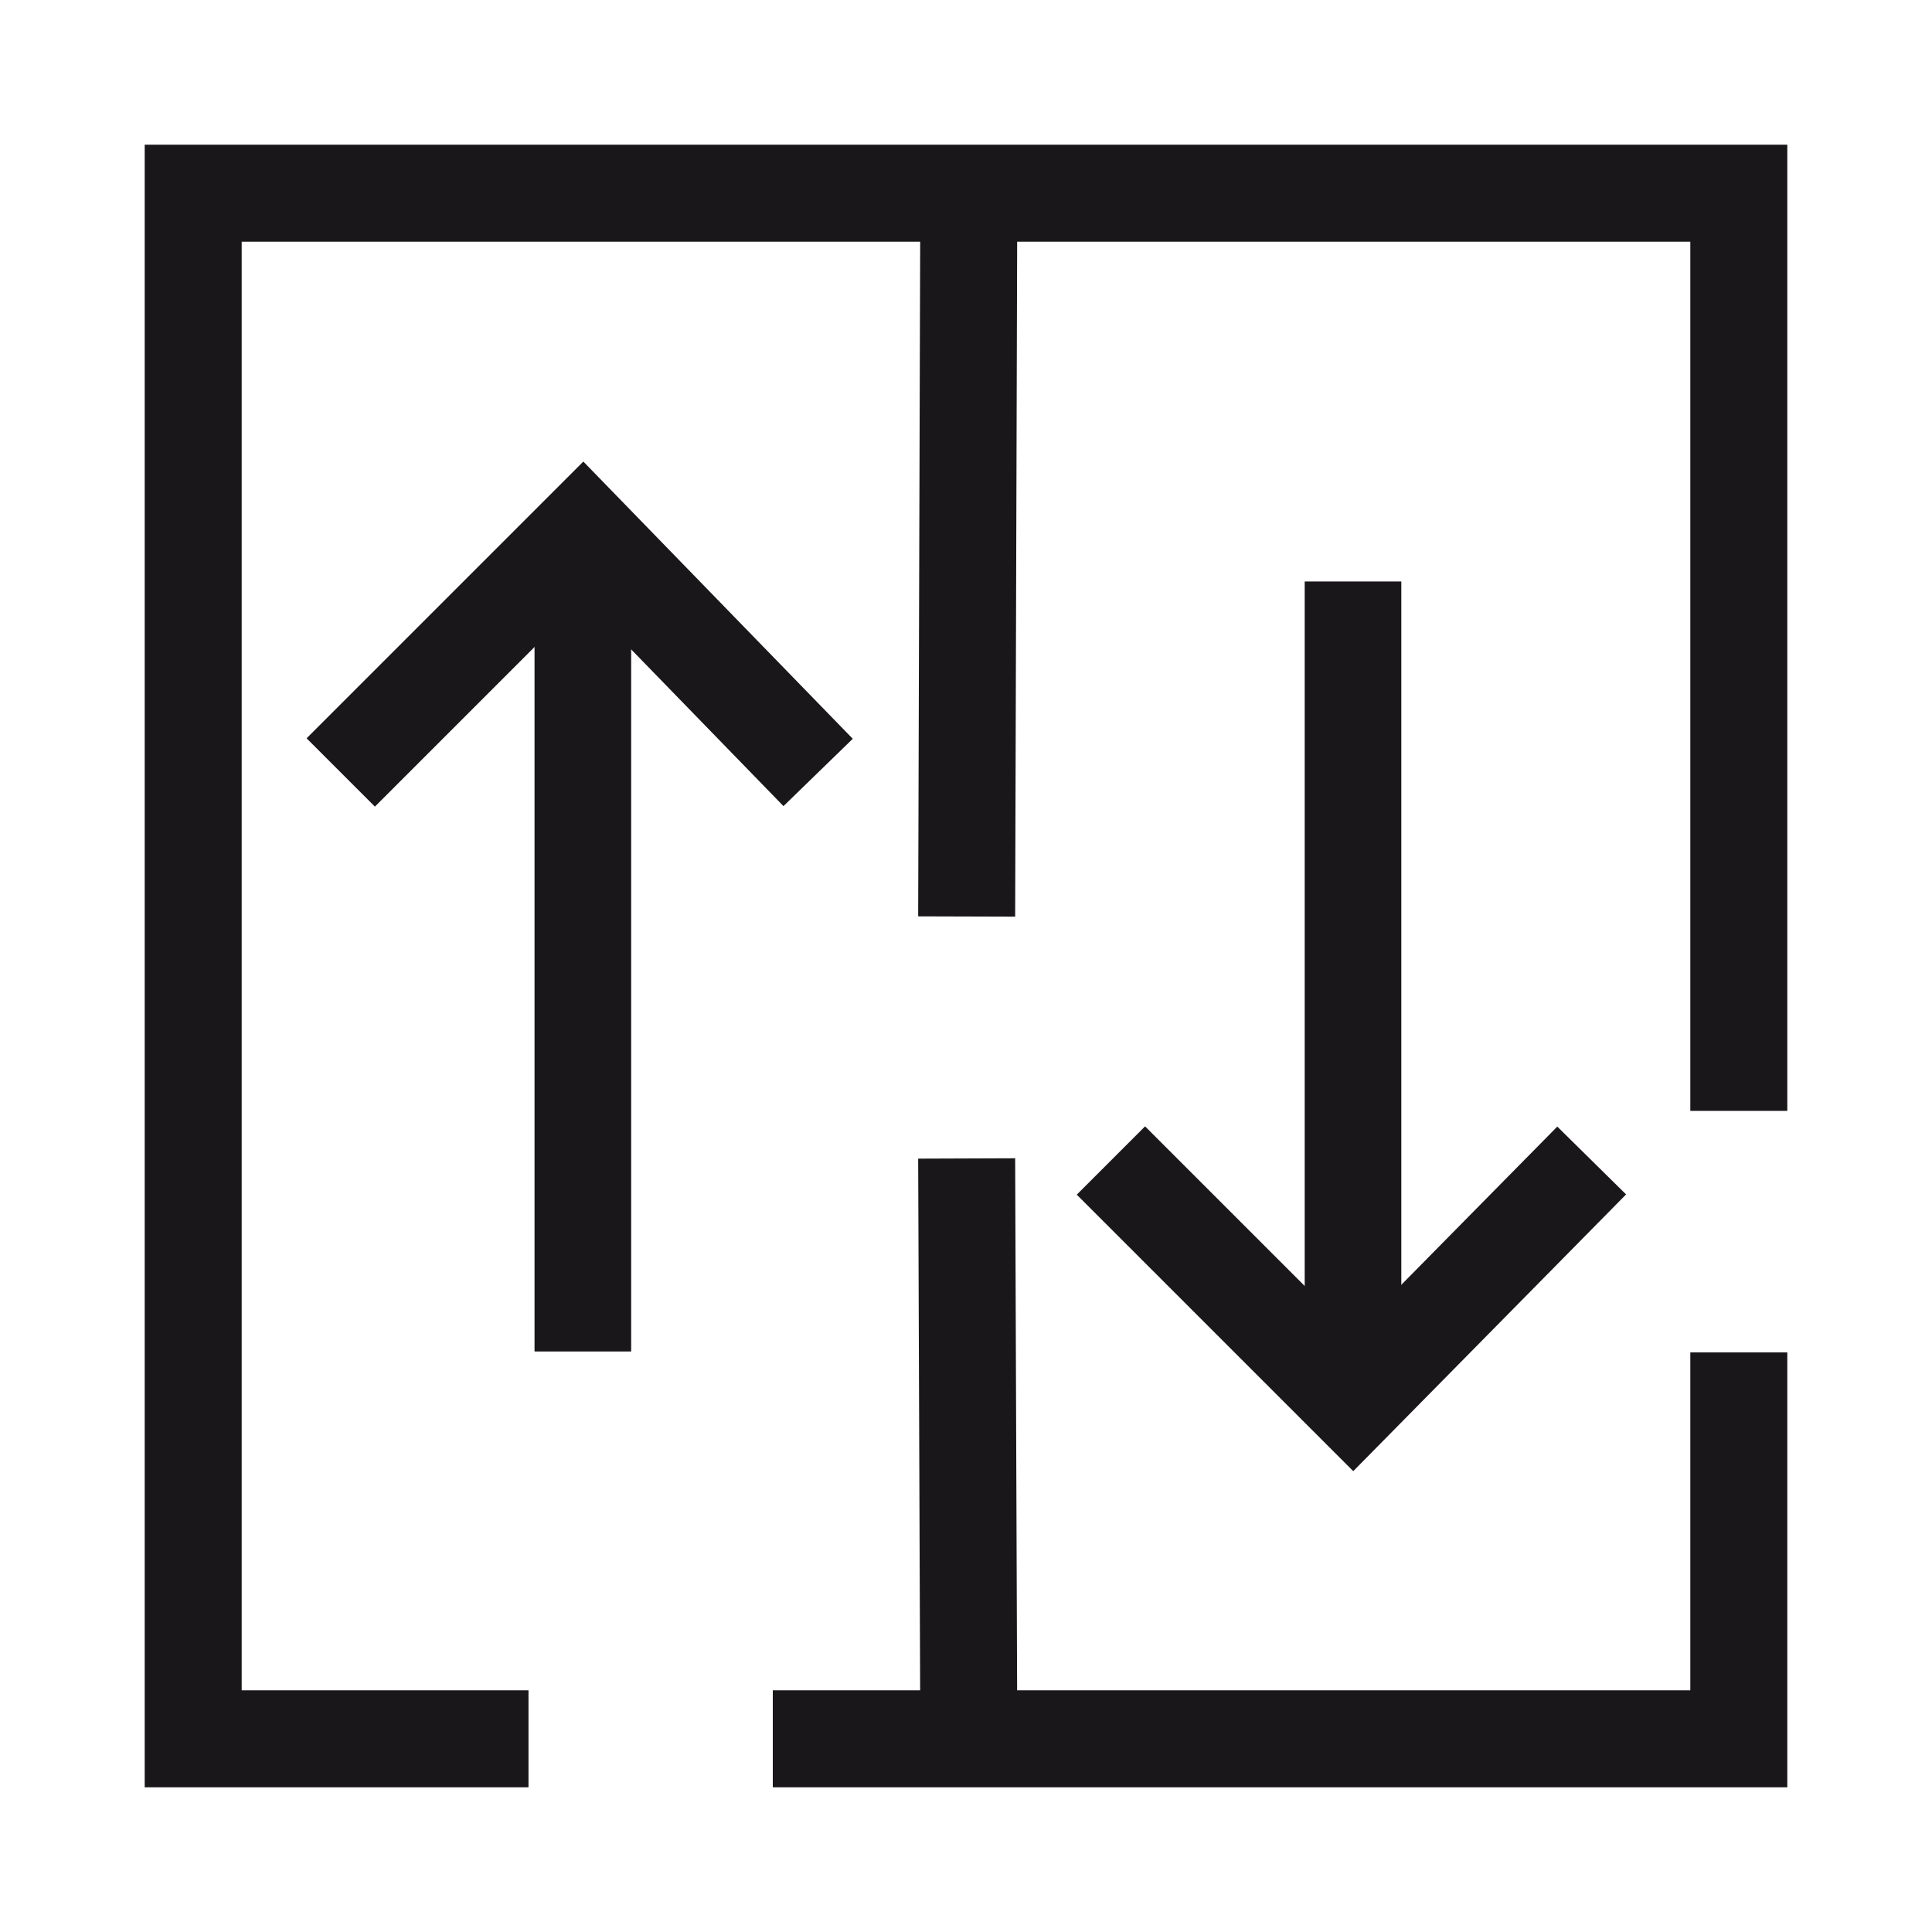
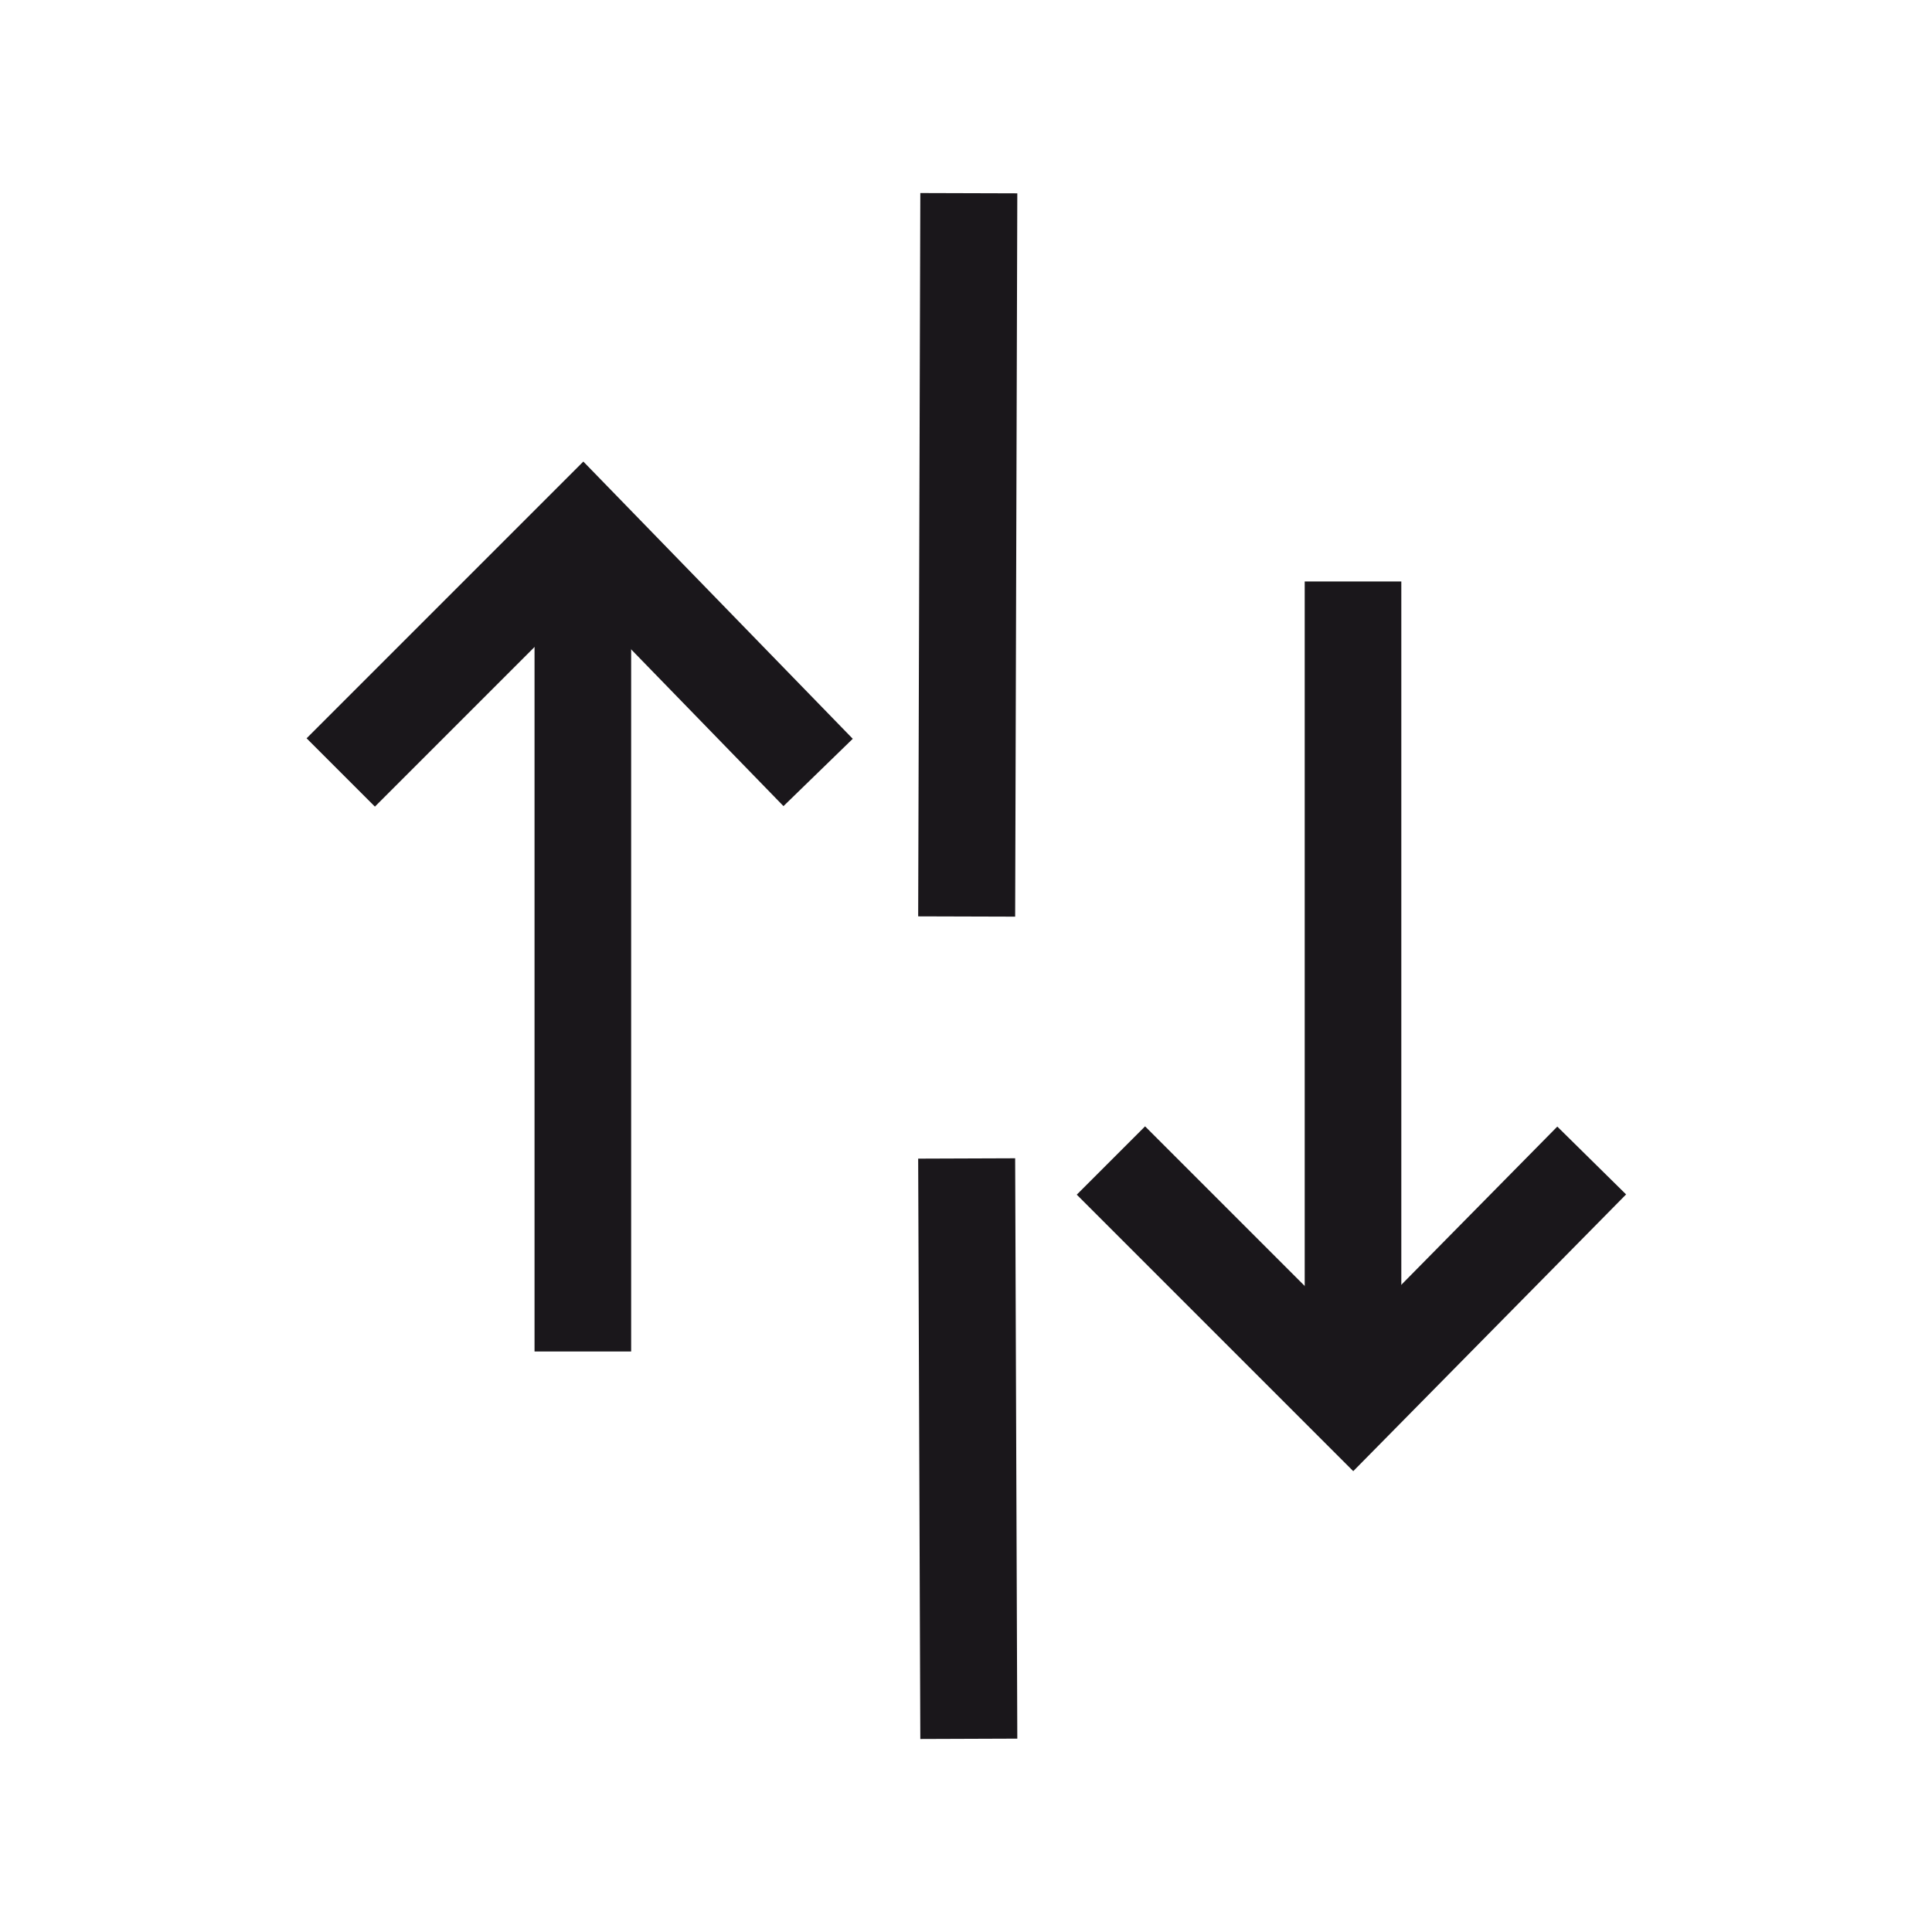
<svg xmlns="http://www.w3.org/2000/svg" id="NEWICons" viewBox="0 0 566.93 566.93">
  <defs>
    <style>.cls-1,.cls-2,.cls-3{fill:none;stroke:#1a171b;stroke-miterlimit:10;}.cls-1{stroke-width:28.46px;}.cls-2,.cls-3{stroke-width:28.35px;}.cls-3{fill-rule:evenodd;}</style>
  </defs>
  <title>200213_SAG_Facelift_Icons_Overview_new_naming_Sartorius</title>
-   <polyline class="cls-1" points="155.08 510.24 56.69 510.24 56.69 56.69 510.24 56.69 510.24 325.98" />
-   <polyline class="cls-1" points="510.24 396.85 510.24 510.24 226.77 510.24" />
  <line class="cls-1" x1="283.66" y1="268.94" x2="284.29" y2="56.69" />
  <line class="cls-1" x1="284.29" y1="510.24" x2="283.66" y2="339.94" />
  <line class="cls-2" x1="171.03" y1="169.81" x2="171.03" y2="396.58" />
  <polyline class="cls-3" points="240.07 226.67 171.03 155.63 99.99 226.67" />
  <line class="cls-2" x1="397.03" y1="397.41" x2="397.03" y2="170.63" />
  <polyline class="cls-3" points="325.99 340.54 397.03 411.58 467.07 340.54" />
</svg>